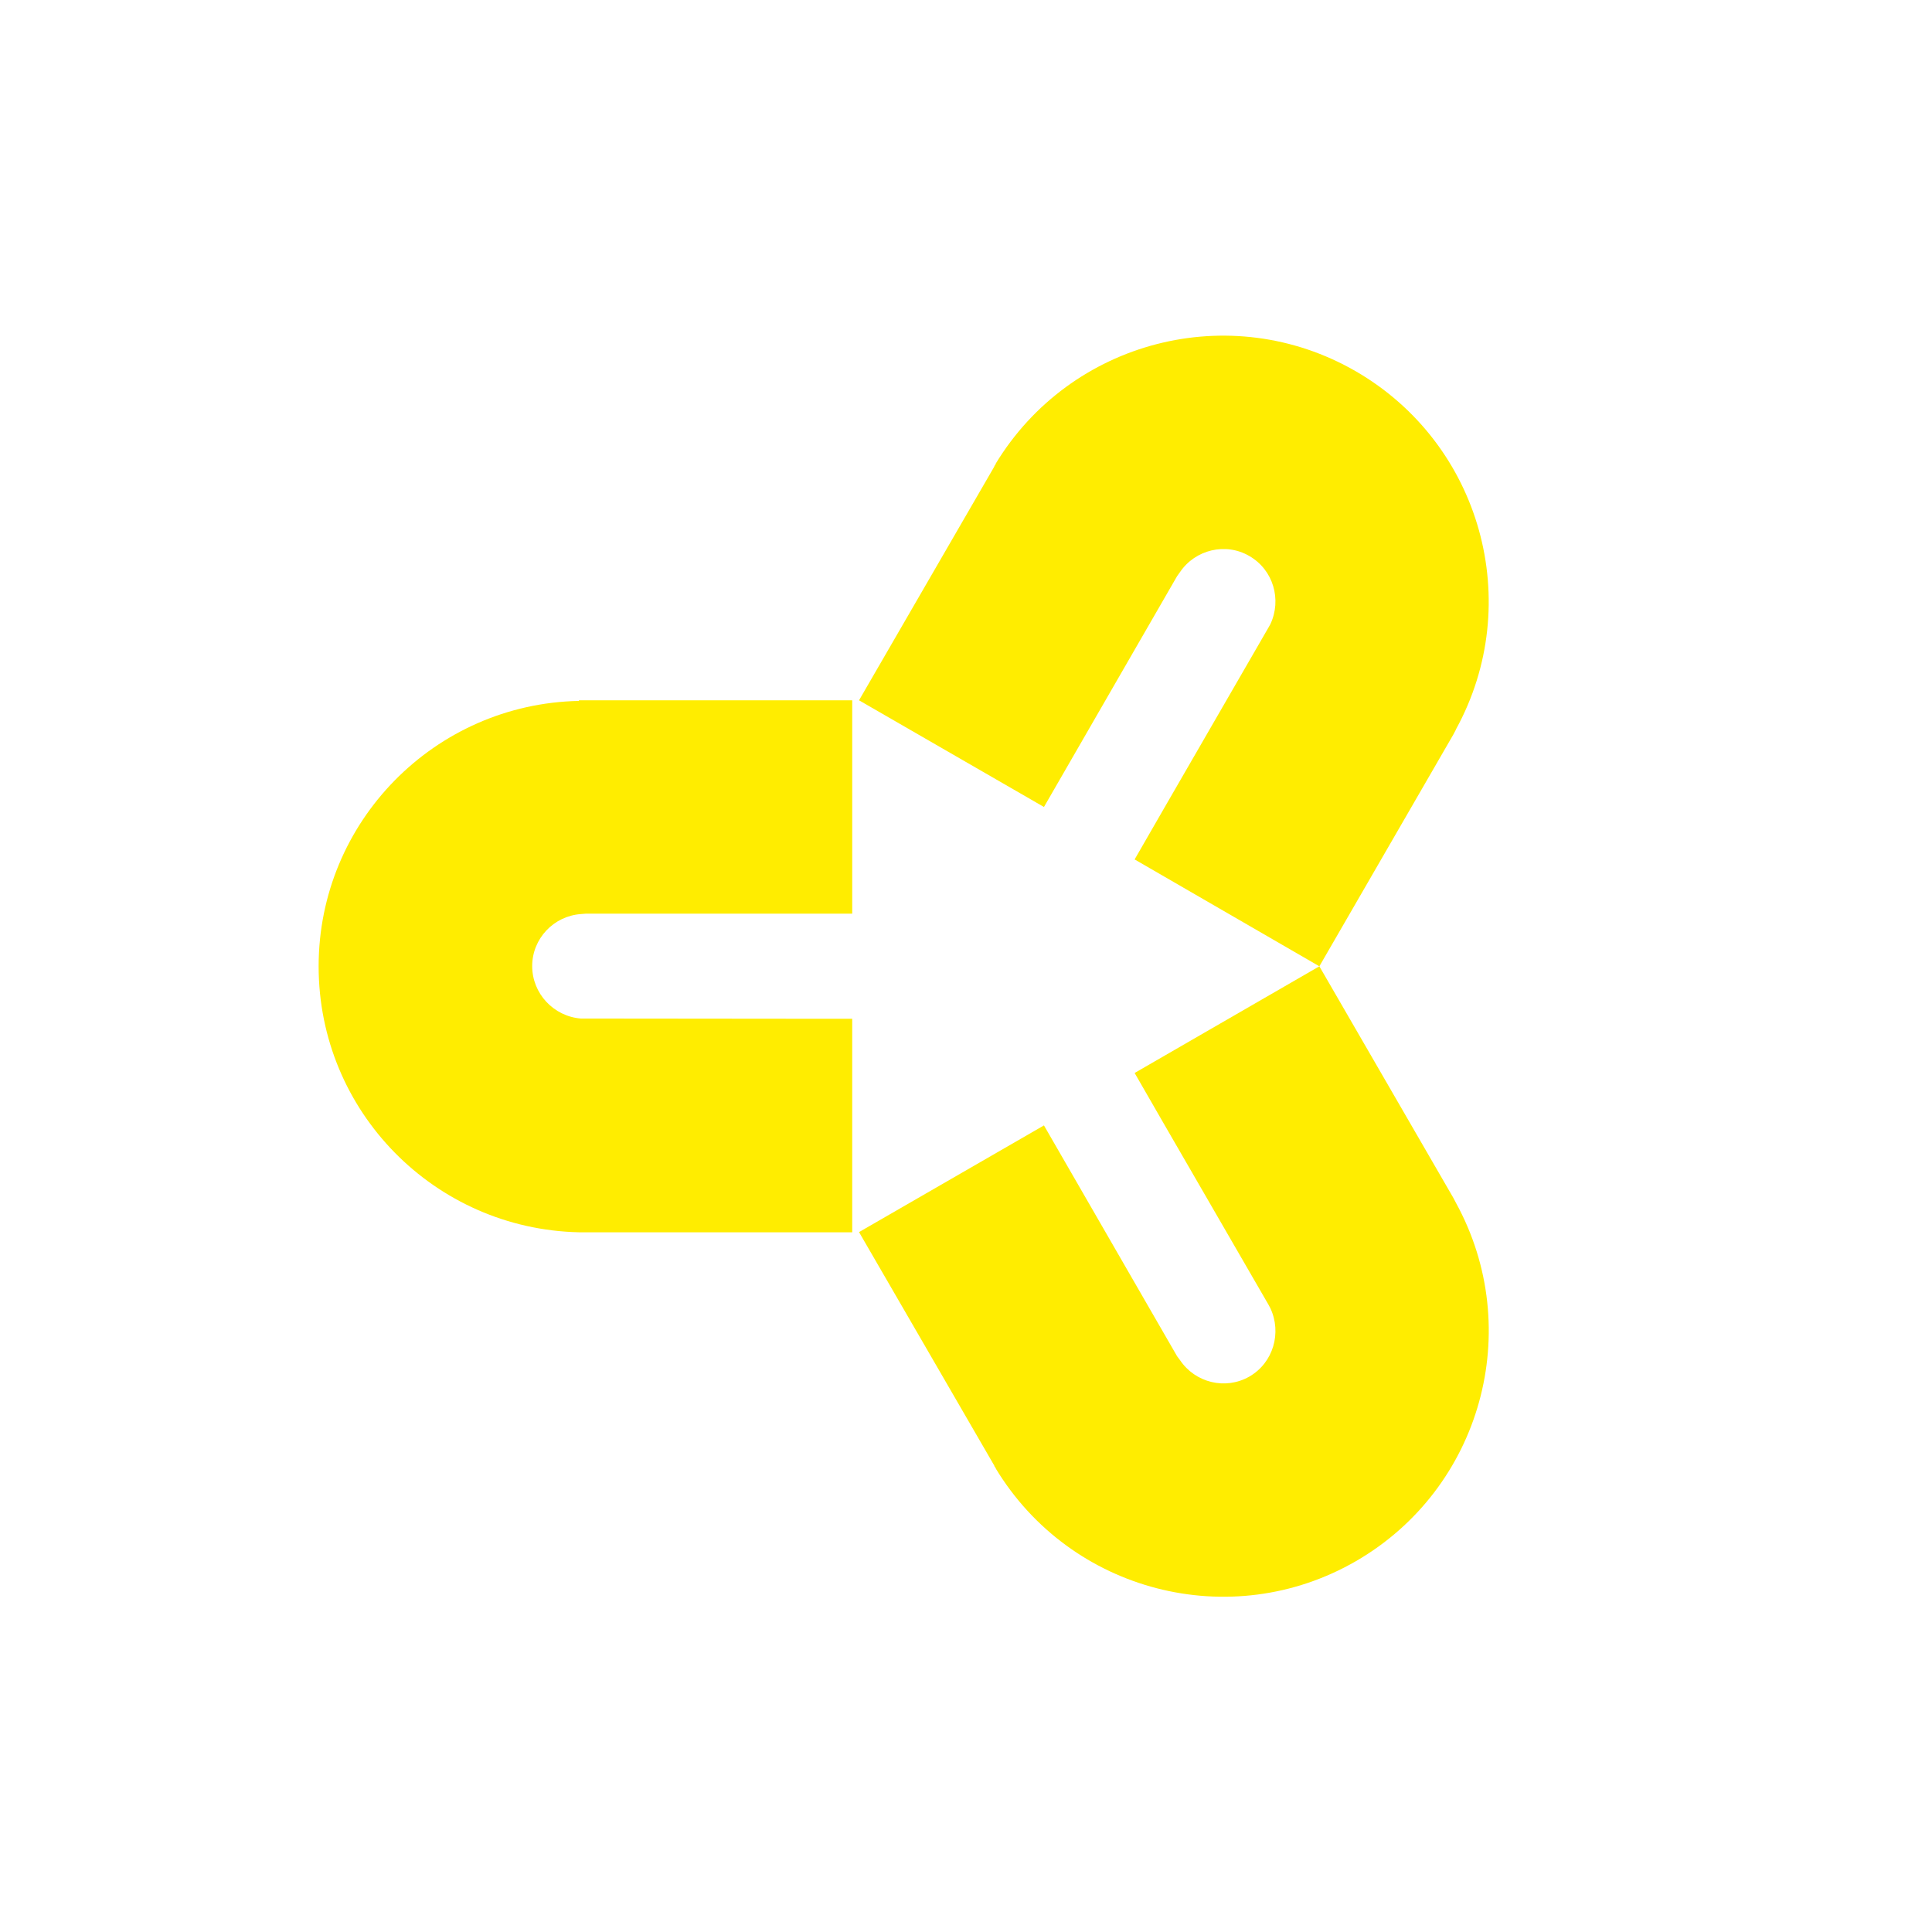
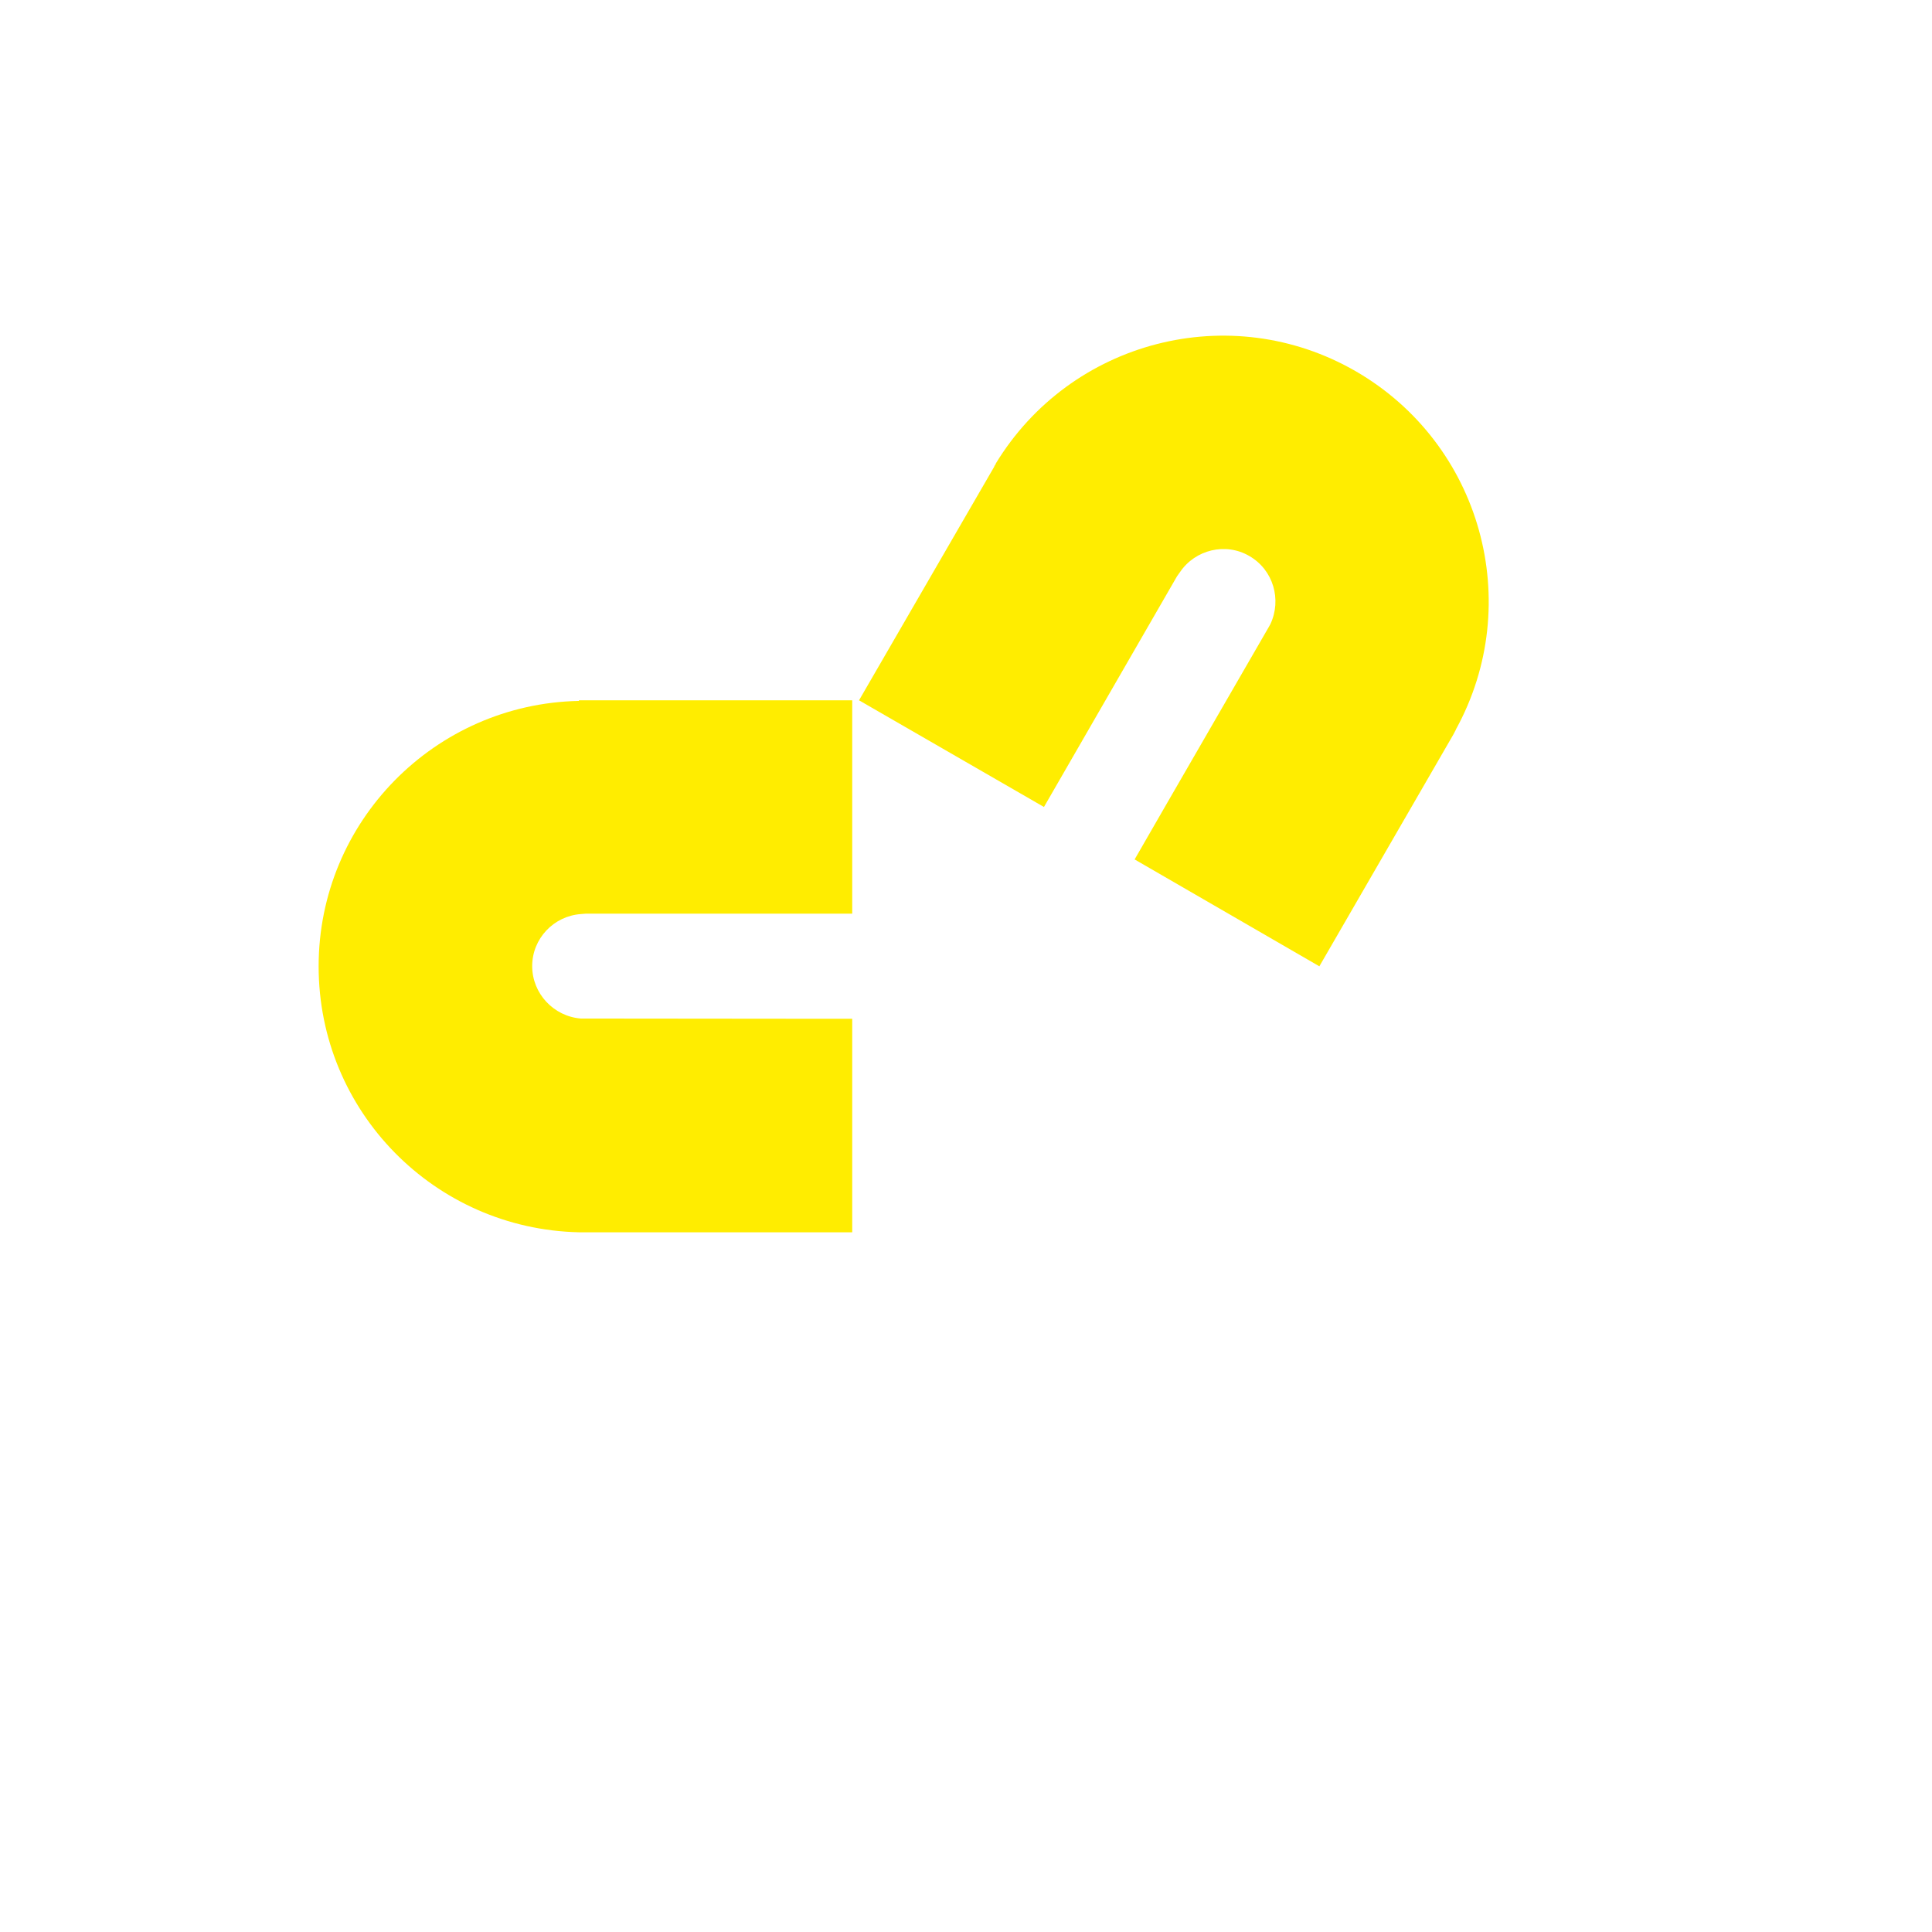
<svg xmlns="http://www.w3.org/2000/svg" id="Livello_2" data-name="Livello 2" viewBox="0 0 96.53 96.53">
  <defs>
    <style>
      .cls-1 {
        fill: #ffed00;
      }

      .cls-2 {
        fill: #fff;
        opacity: 0;
      }
    </style>
  </defs>
  <g id="Livello_1-2" data-name="Livello 1">
    <g>
      <rect class="cls-2" width="96.53" height="96.53" />
      <g>
        <path class="cls-1" d="M28.93,34.99s.09,0,.15,0h.02s13.48,0,13.48,0v10.66h-13.31l-.25.02c-1.36.1-2.43,1.23-2.43,2.6s1.07,2.51,2.43,2.62h.18s10.42.01,10.42.01h2.96v10.67h-13.38c-.12,0-.21,0-.26,0h-.01c-7.21-.16-13.01-6.03-13.01-13.29,0-7.23,5.8-13.11,13-13.26" />
-         <path class="cls-1" d="M49.76,73.37s-.05-.08-.08-.12v-.02s-6.76-11.67-6.76-11.67l9.24-5.33,6.65,11.53.15.2c.76,1.13,2.27,1.5,3.46.82,1.2-.69,1.63-2.19,1.05-3.42l-.09-.17-5.21-9.01-1.48-2.57,9.23-5.33,6.7,11.58c.05.1.1.19.12.23,0,0,0,0,0,0,3.47,6.32,1.28,14.28-4.99,17.91-6.27,3.62-14.26,1.54-18-4.63" />
        <path class="cls-1" d="M49.76,23.17s-.05.07-.08.12v.02s-6.76,11.68-6.76,11.68l9.24,5.33,6.65-11.53.15-.21c.76-1.12,2.28-1.49,3.46-.8,1.2.69,1.63,2.18,1.05,3.41l-.09.16-5.21,9.02-1.48,2.57,9.23,5.34,6.7-11.59c.05-.1.1-.19.12-.23h0s0-.01,0-.01c3.47-6.32,1.27-14.27-5-17.9-6.27-3.62-14.26-1.54-18,4.63" />
      </g>
    </g>
  </g>
</svg>